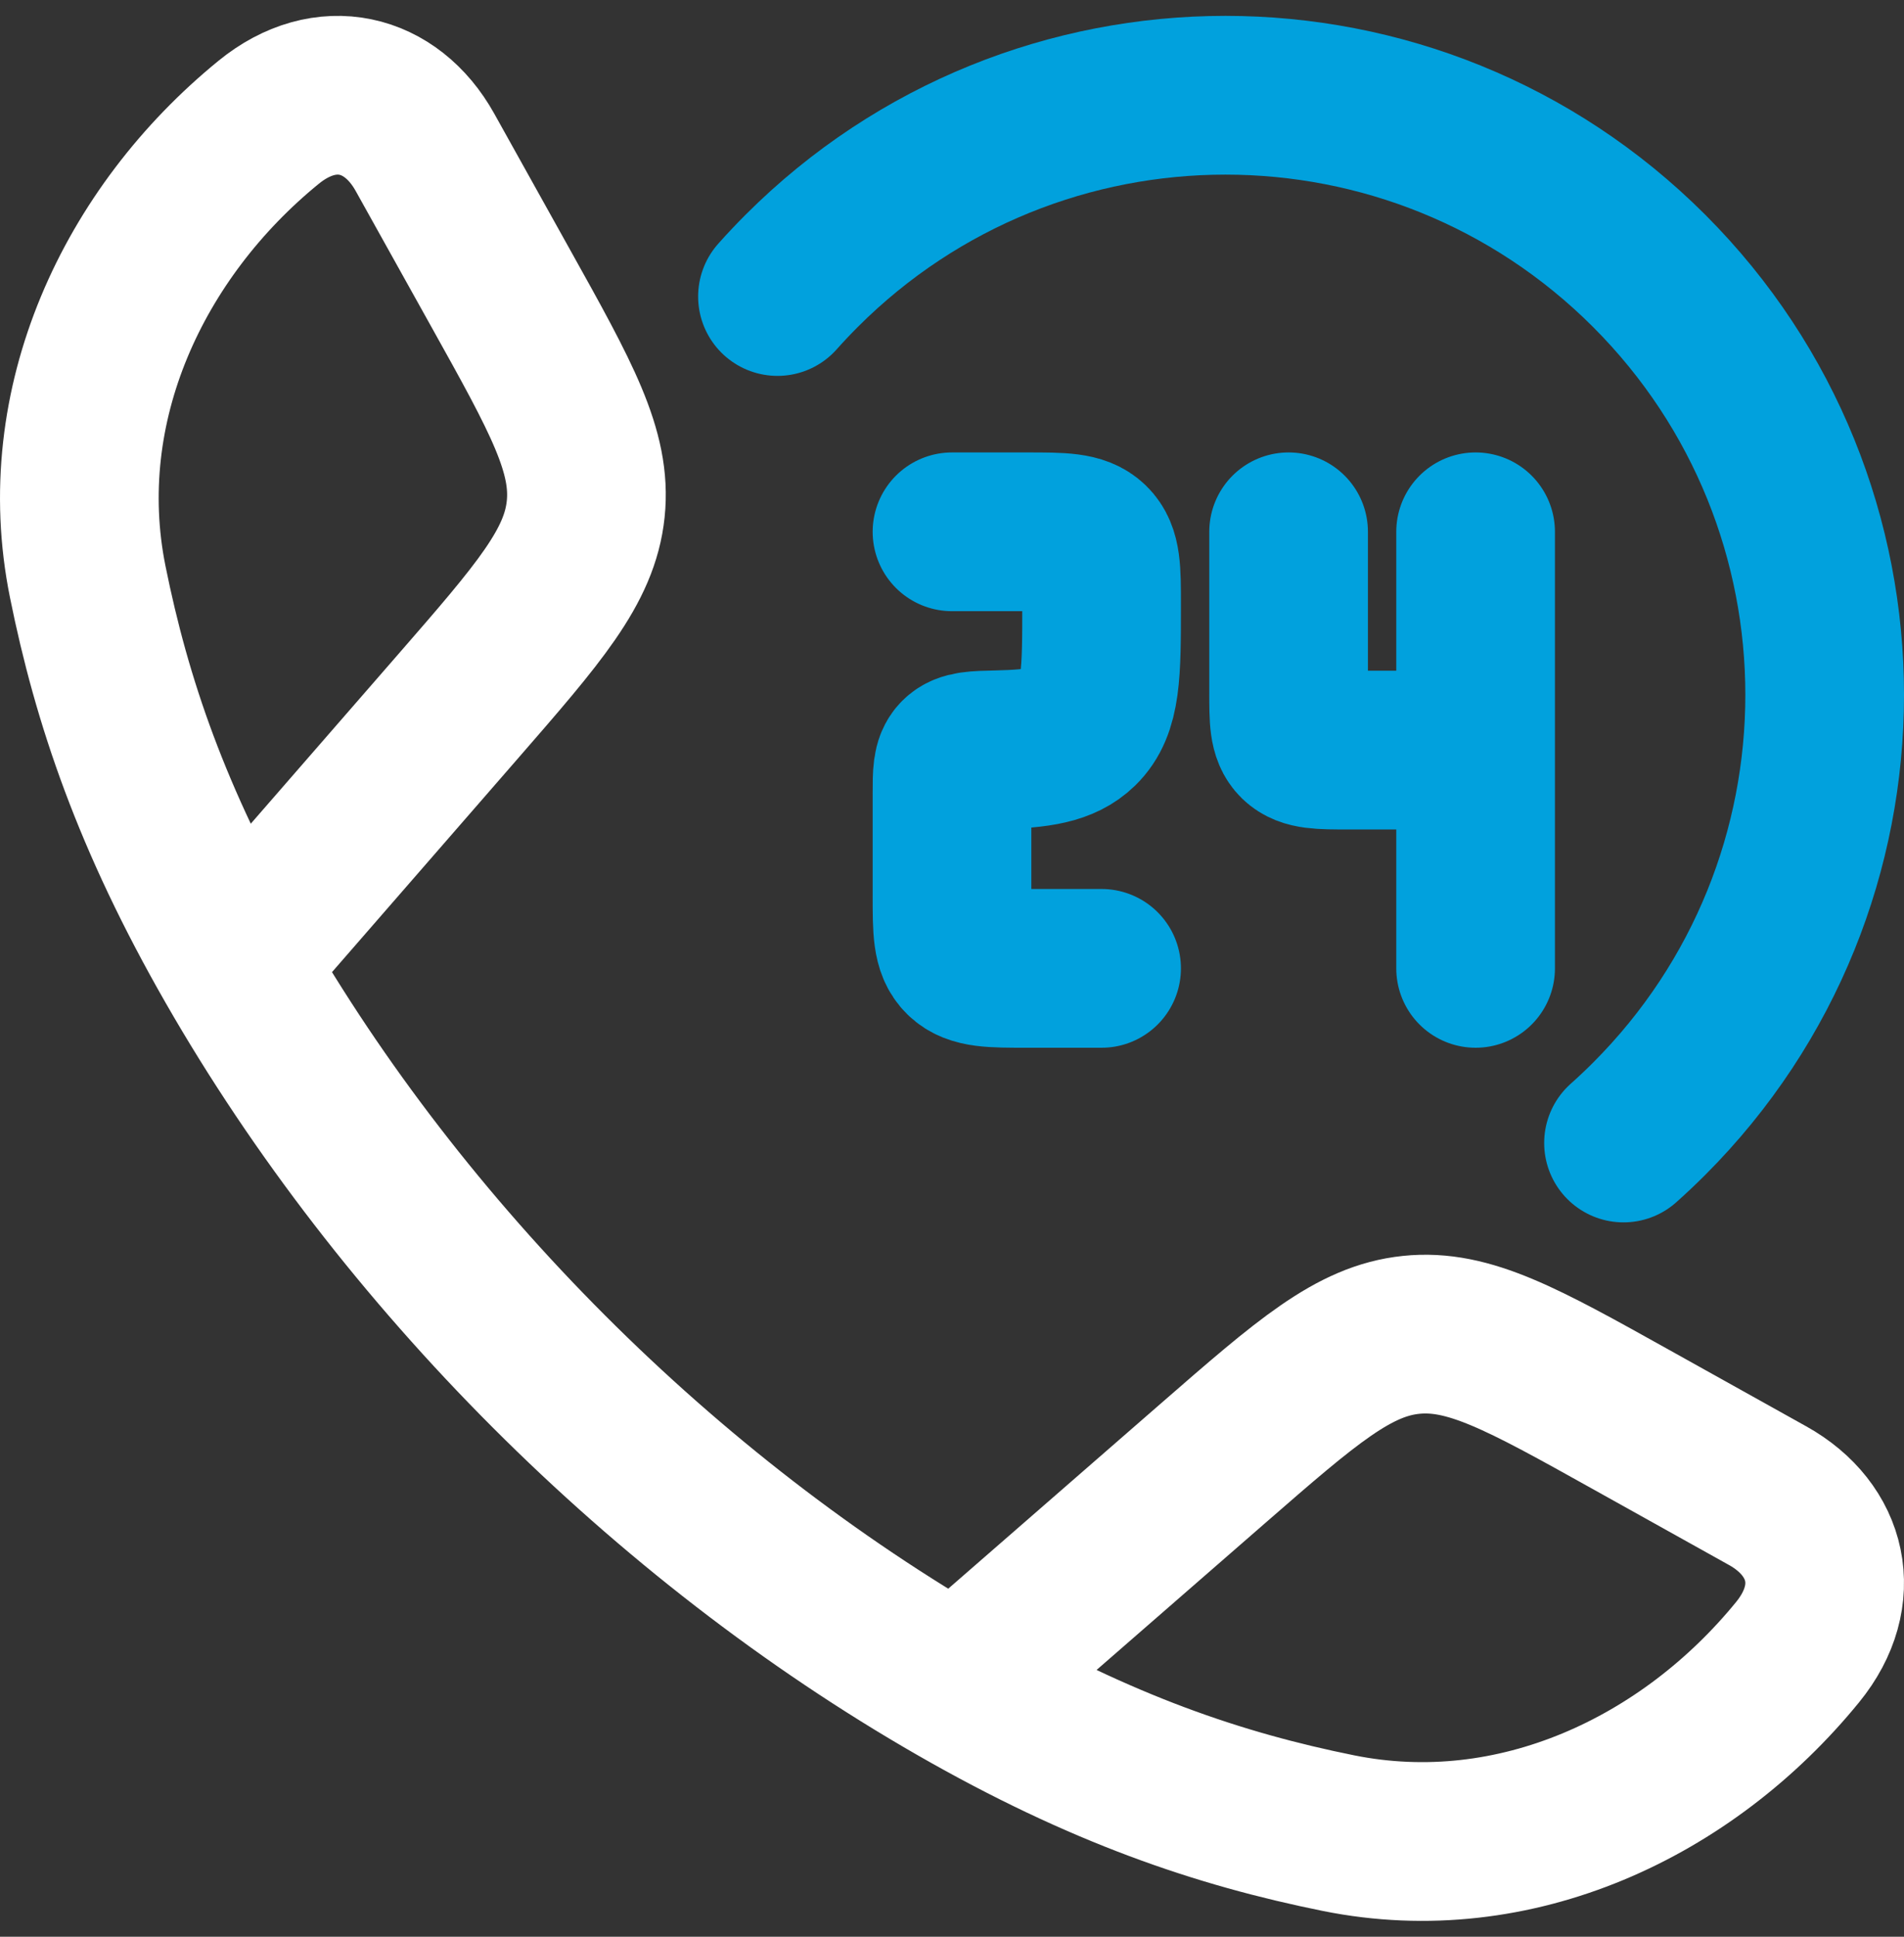
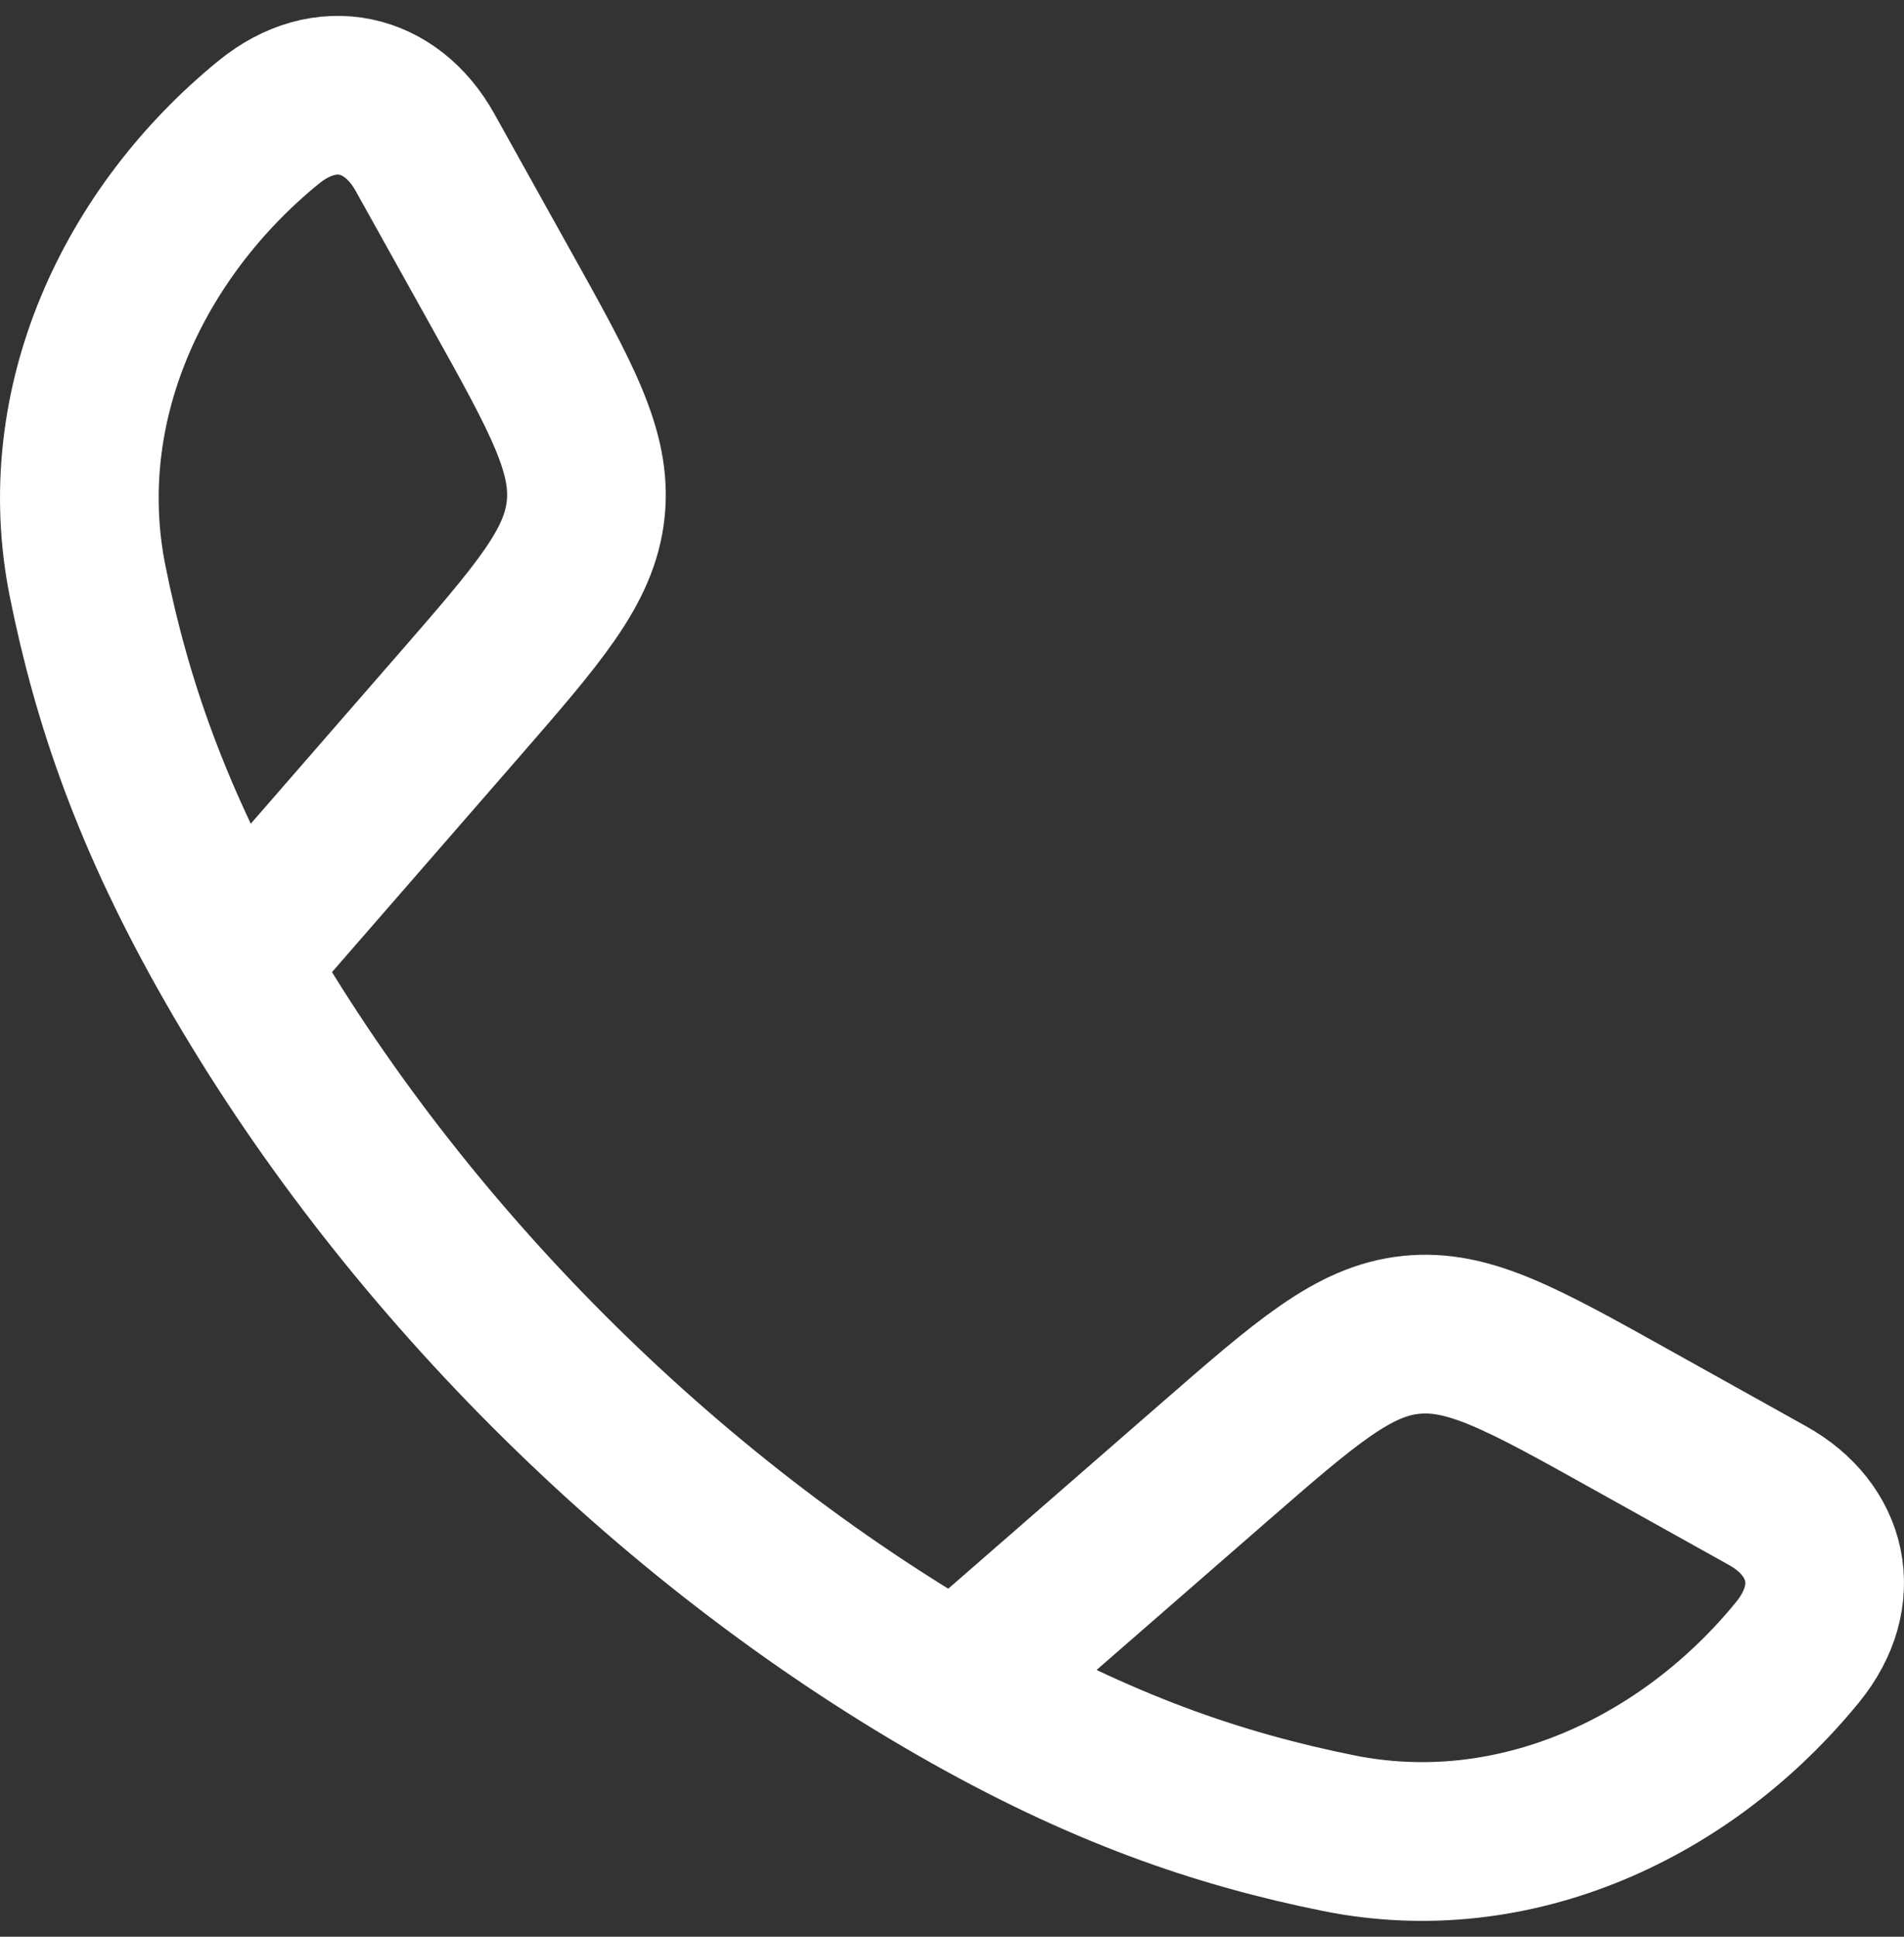
<svg xmlns="http://www.w3.org/2000/svg" width="60" height="61" viewBox="0 0 60 61" fill="none">
  <rect x="0" y="0" width="60" height="61" fill="#333333" stroke="none" />
  <path d="M7.388 30.342C4.781 25.796 3.523 22.084 2.764 18.321C1.641 12.756 4.21 7.32 8.466 3.851C10.264 2.385 12.326 2.886 13.39 4.794L15.791 9.102C17.695 12.517 18.646 14.224 18.457 16.034C18.269 17.844 16.985 19.318 14.418 22.267L7.388 30.342ZM7.388 30.342C12.665 39.543 20.947 47.829 30.158 53.112M30.158 53.112C34.704 55.719 38.416 56.978 42.179 57.737C47.744 58.859 53.18 56.29 56.649 52.034C58.115 50.236 57.614 48.174 55.706 47.11L51.398 44.709C47.983 42.805 46.276 41.854 44.466 42.043C42.656 42.231 41.182 43.515 38.233 46.081L30.158 53.112Z" stroke="white" stroke-width="5" stroke-linejoin="round" />
-   <path d="M30 16.75H32.357C33.468 16.75 34.024 16.75 34.369 17.086C34.714 17.421 34.714 17.961 34.714 19.042C34.714 21.202 34.714 22.283 34.024 22.954C33.499 23.464 32.73 23.587 31.415 23.616C30.74 23.631 30.403 23.638 30.201 23.839C30 24.039 30 24.359 30 25V28.208C30 29.289 30 29.829 30.345 30.165C30.691 30.5 31.246 30.5 32.357 30.5H34.714M46.5 16.75V23.625M46.5 23.625H42.493C41.604 23.625 41.16 23.625 40.883 23.357C40.607 23.088 40.607 22.656 40.607 21.792V16.75M46.5 23.625V30.5" stroke="#01A1DD" stroke-width="5" stroke-linecap="round" stroke-linejoin="round" />
-   <path d="M24.5 9.339C24.745 9.064 24.999 8.795 25.263 8.531C32.638 1.156 44.594 1.156 51.969 8.531C59.344 15.906 59.344 27.863 51.969 35.237C51.705 35.501 51.436 35.755 51.161 36" stroke="#01A1DD" stroke-width="5" stroke-linecap="round" />
</svg>